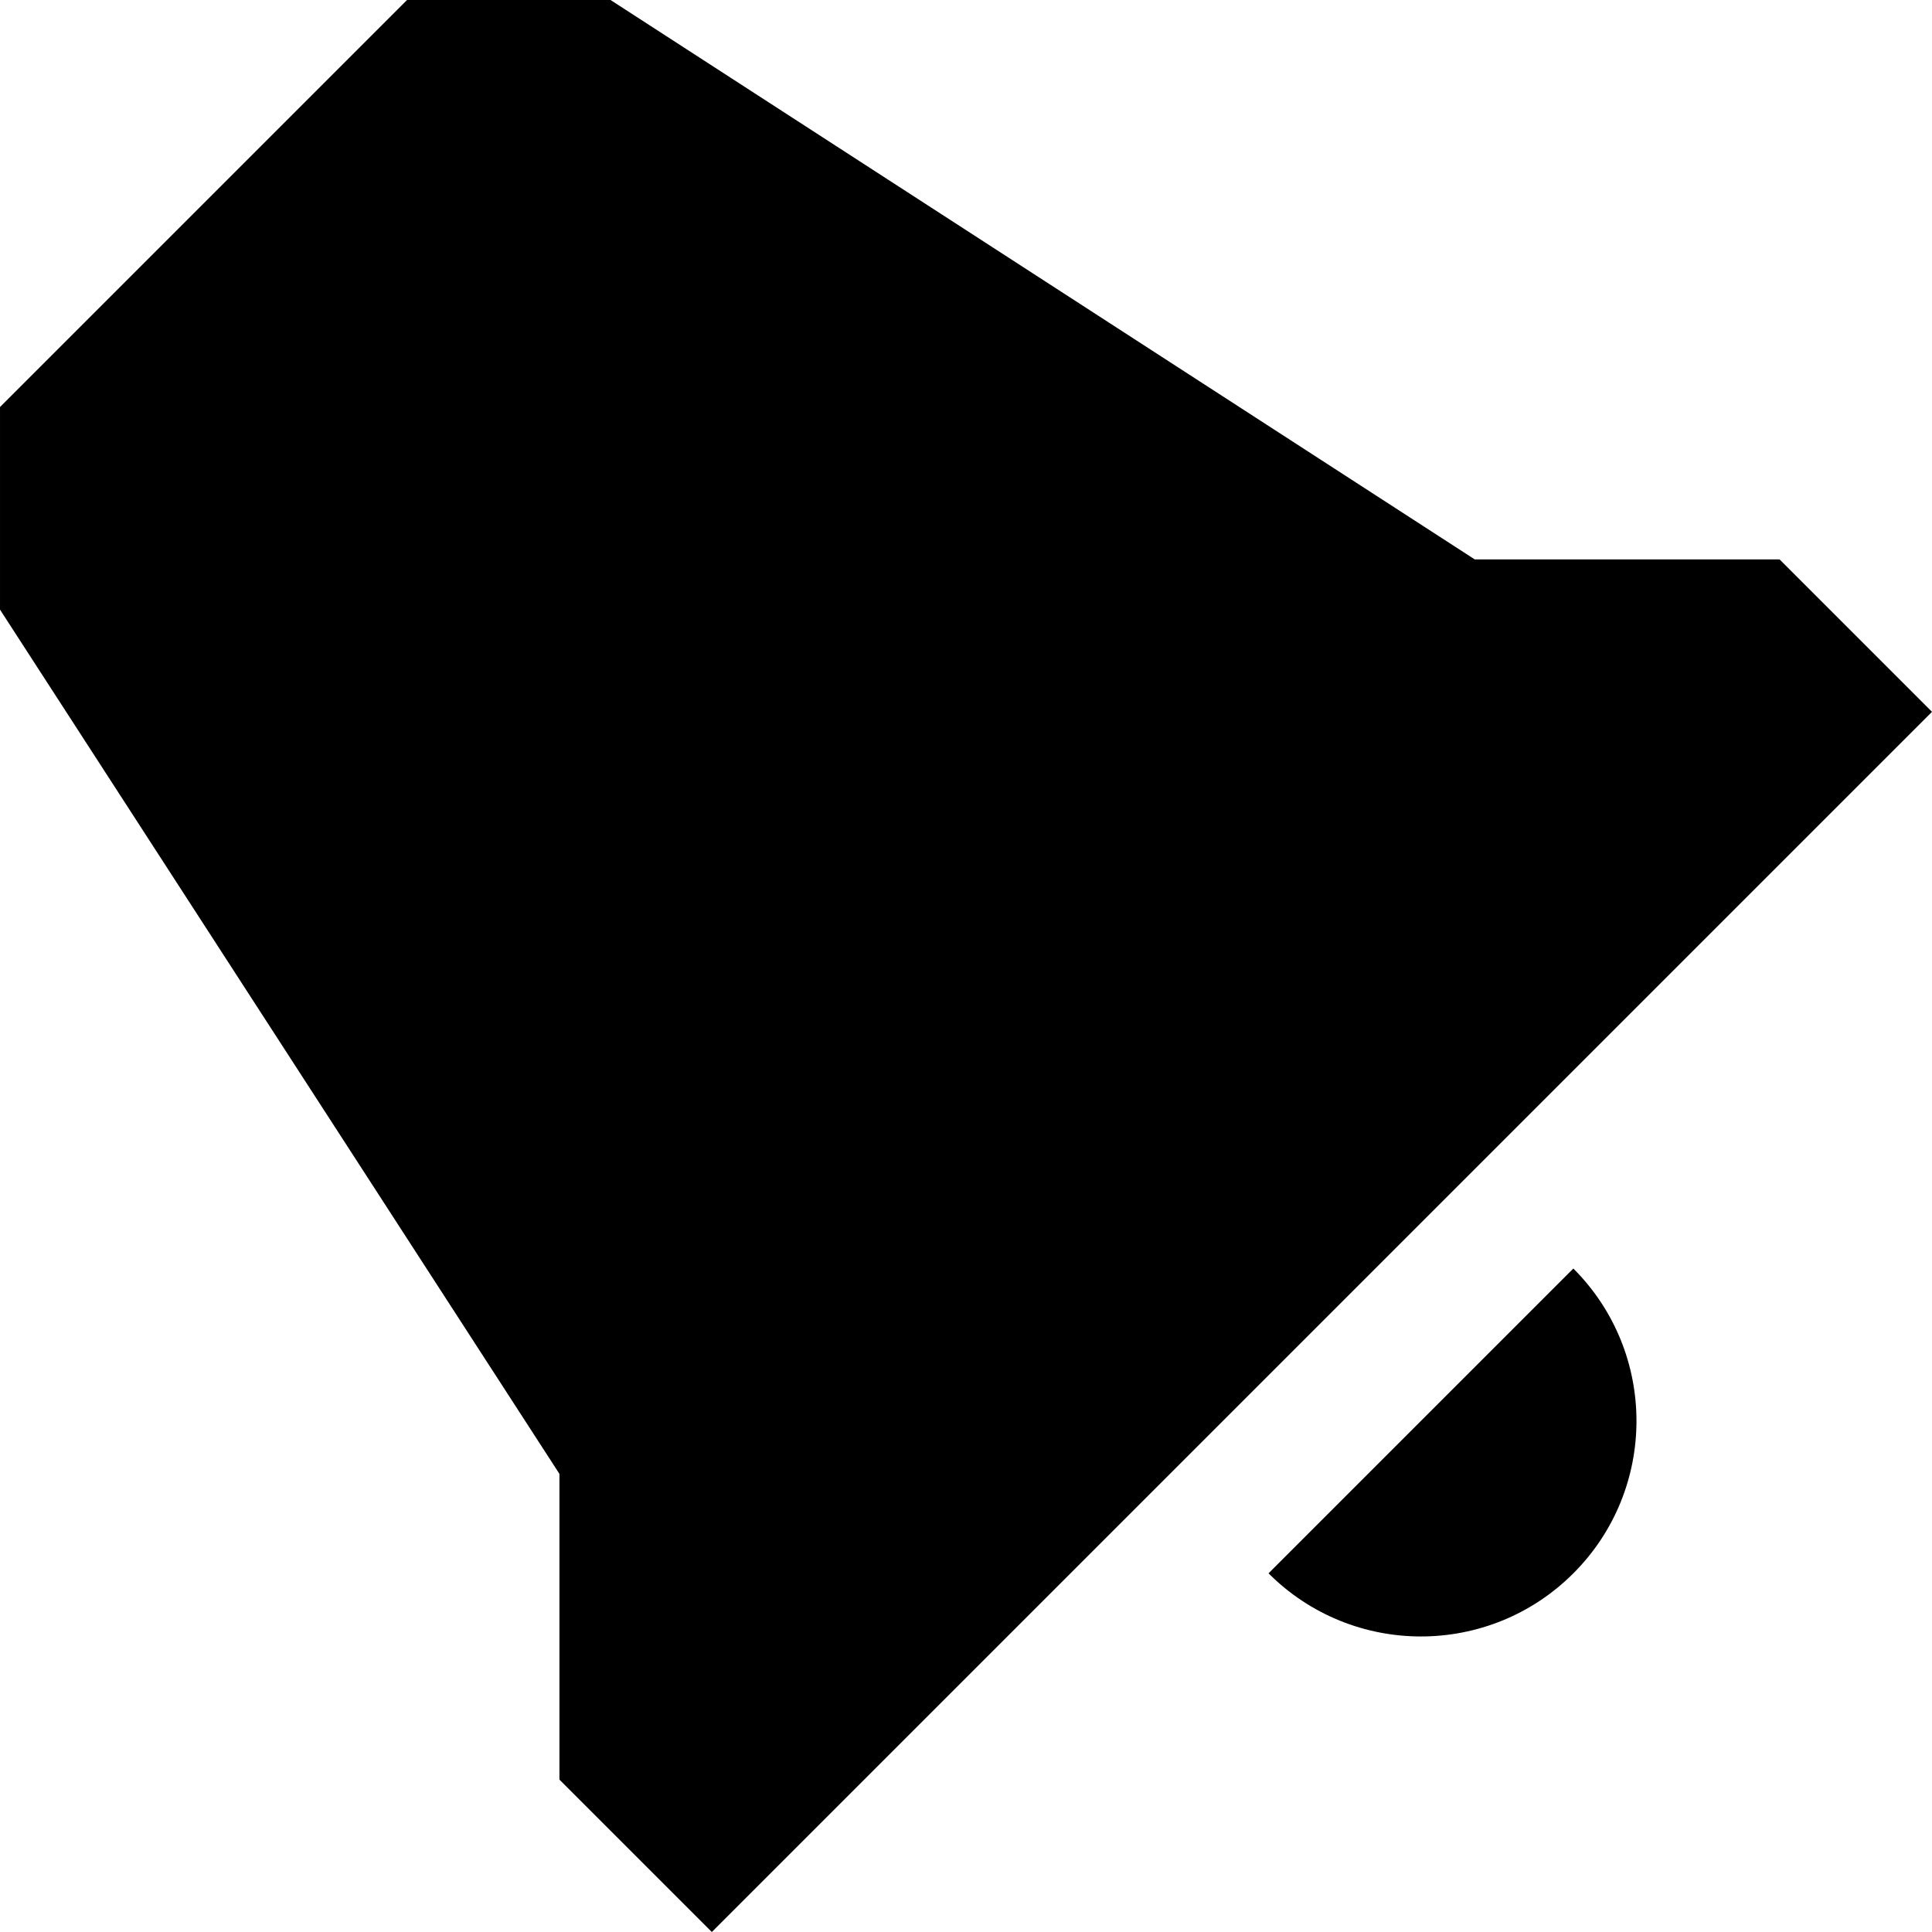
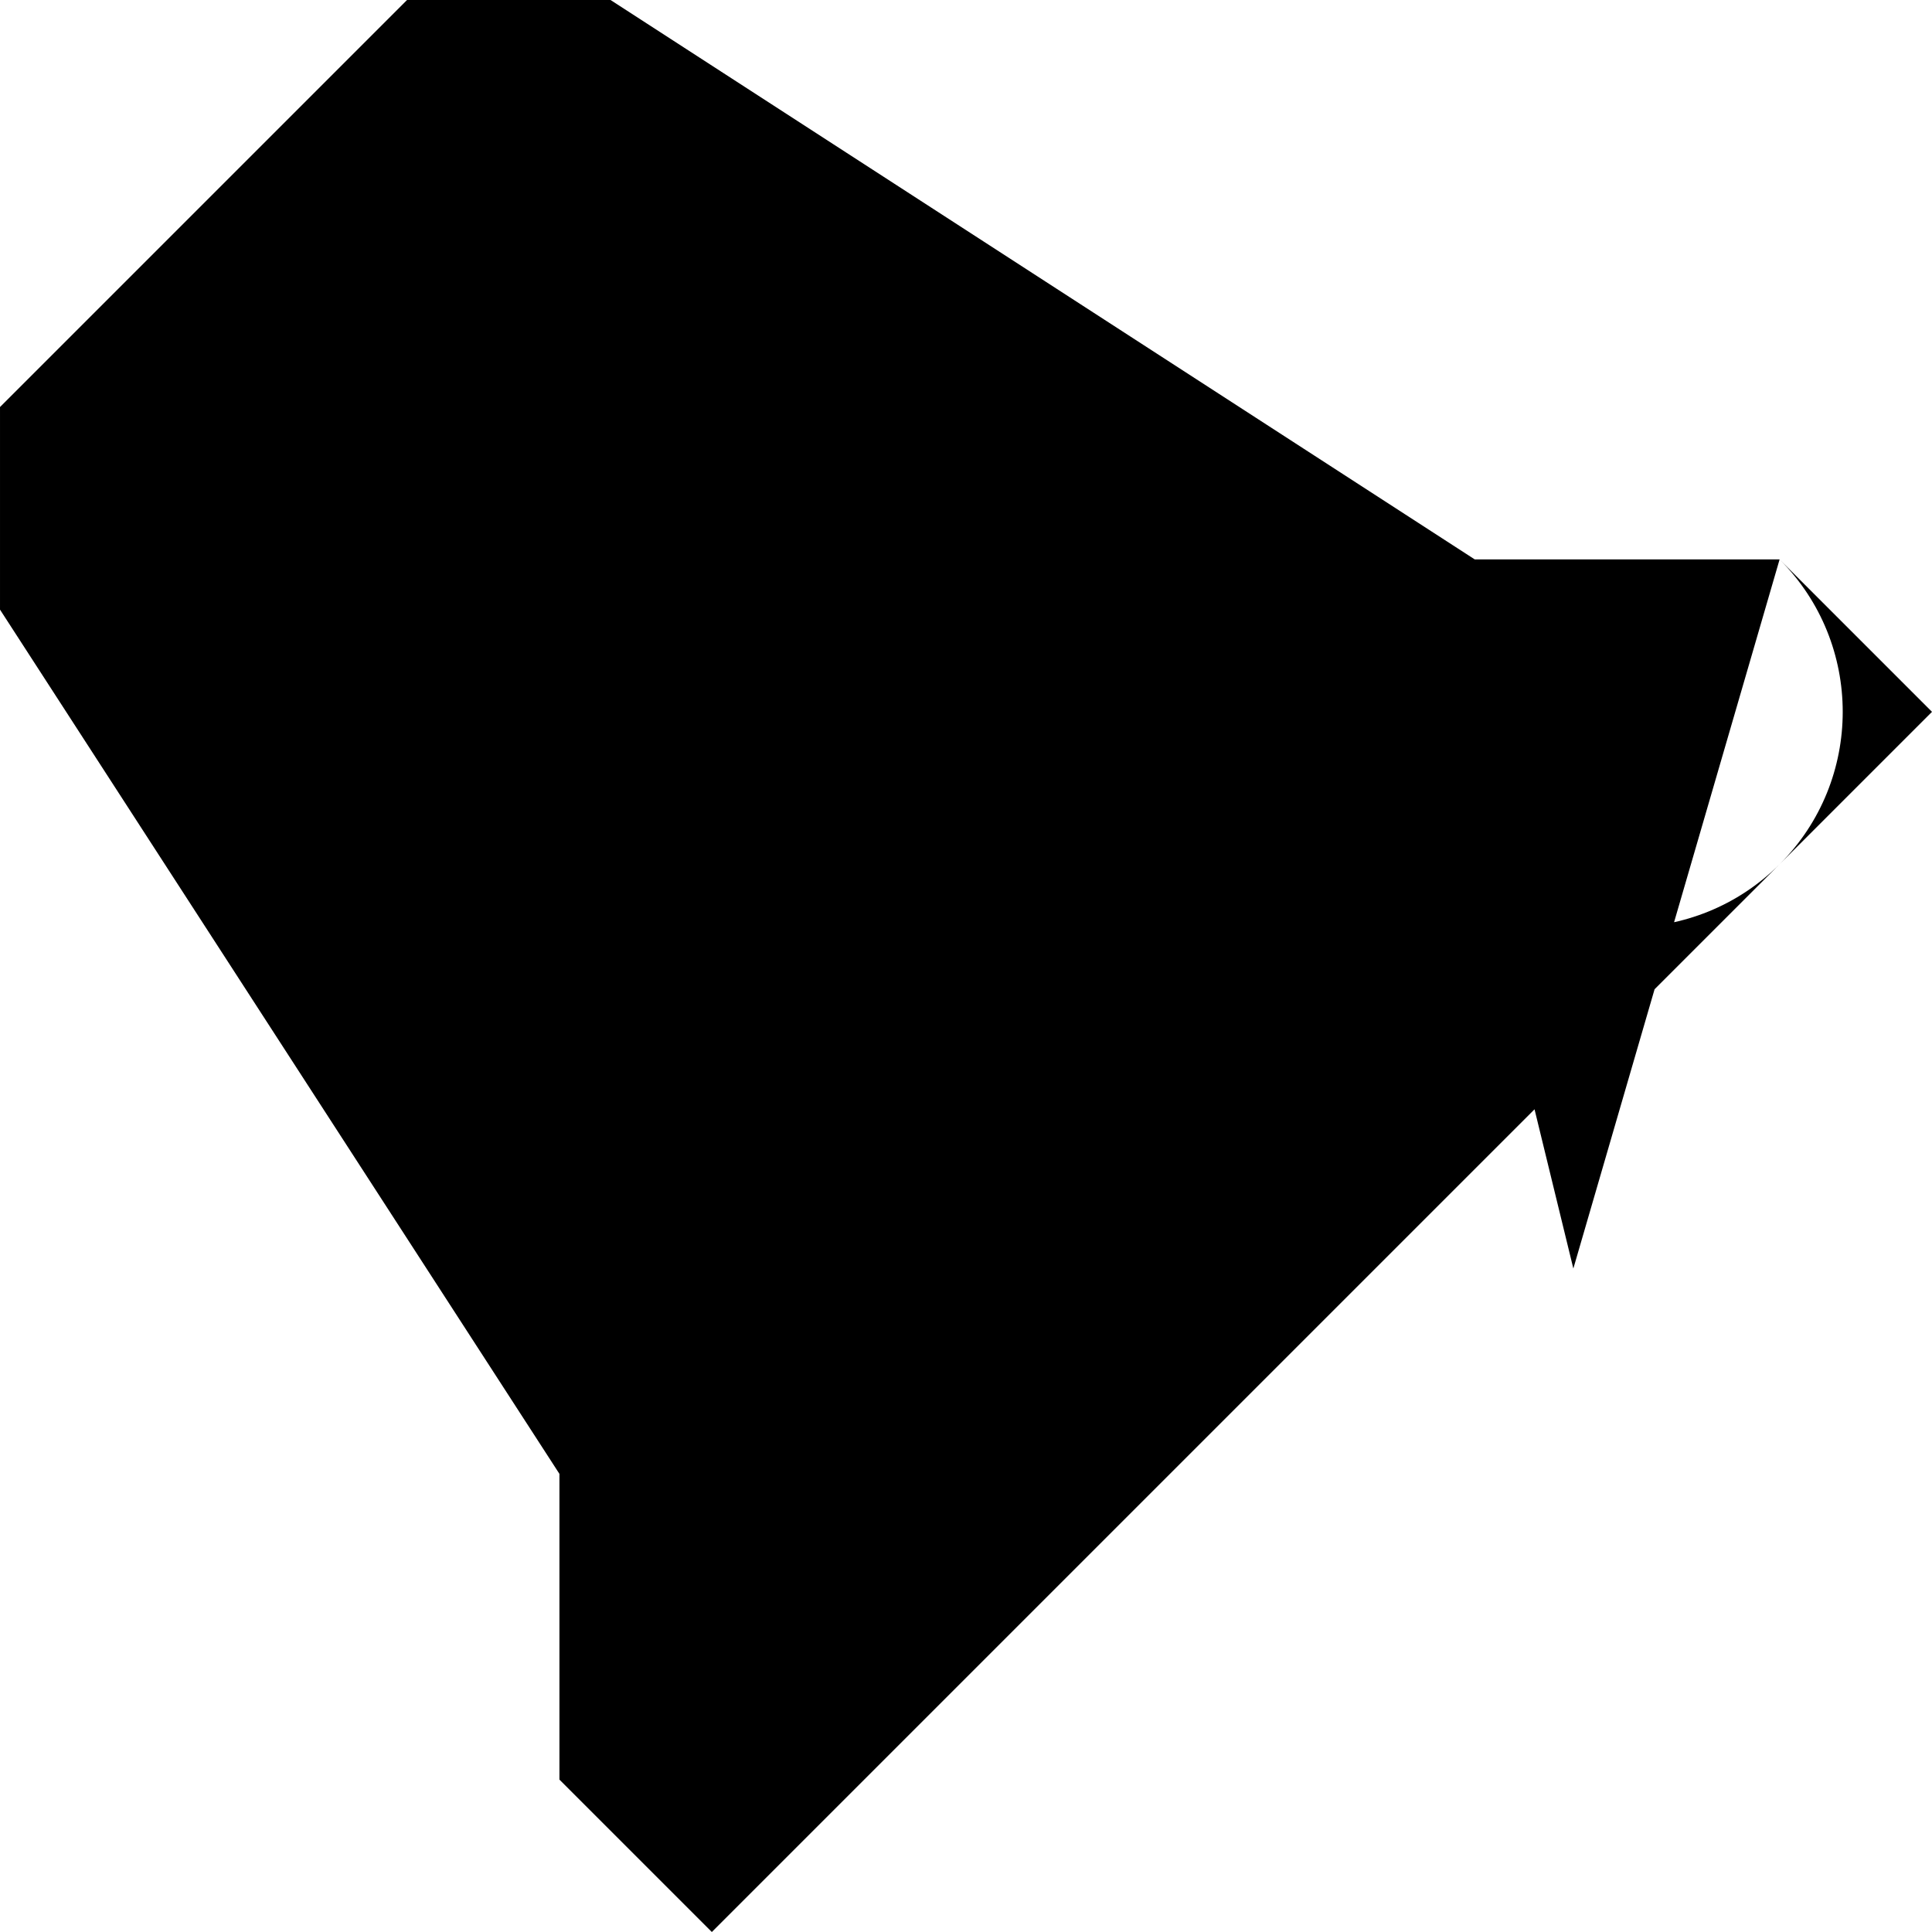
<svg xmlns="http://www.w3.org/2000/svg" version="1.1" id="Icons_1_" x="0px" y="0px" width="393.815px" height="393.815px" viewBox="0 0 393.815 393.815" enable-background="new 0 0 393.815 393.815" xml:space="preserve">
-   <path id="Icons" d="M362.749,114.033h-62.132L124.451,0H82.968L0.001,82.967v41.298l114.033,176.166v62.318l31.066,31.066  L393.814,145.1L362.749,114.033z M320.708,258.574c17.157,17.157,17.157,44.975,0,62.132s-44.975,17.157-62.132,0l0,0  L320.708,258.574z" />
+   <path id="Icons" d="M362.749,114.033h-62.132L124.451,0H82.968L0.001,82.967v41.298l114.033,176.166v62.318l31.066,31.066  L393.814,145.1L362.749,114.033z c17.157,17.157,17.157,44.975,0,62.132s-44.975,17.157-62.132,0l0,0  L320.708,258.574z" />
</svg>